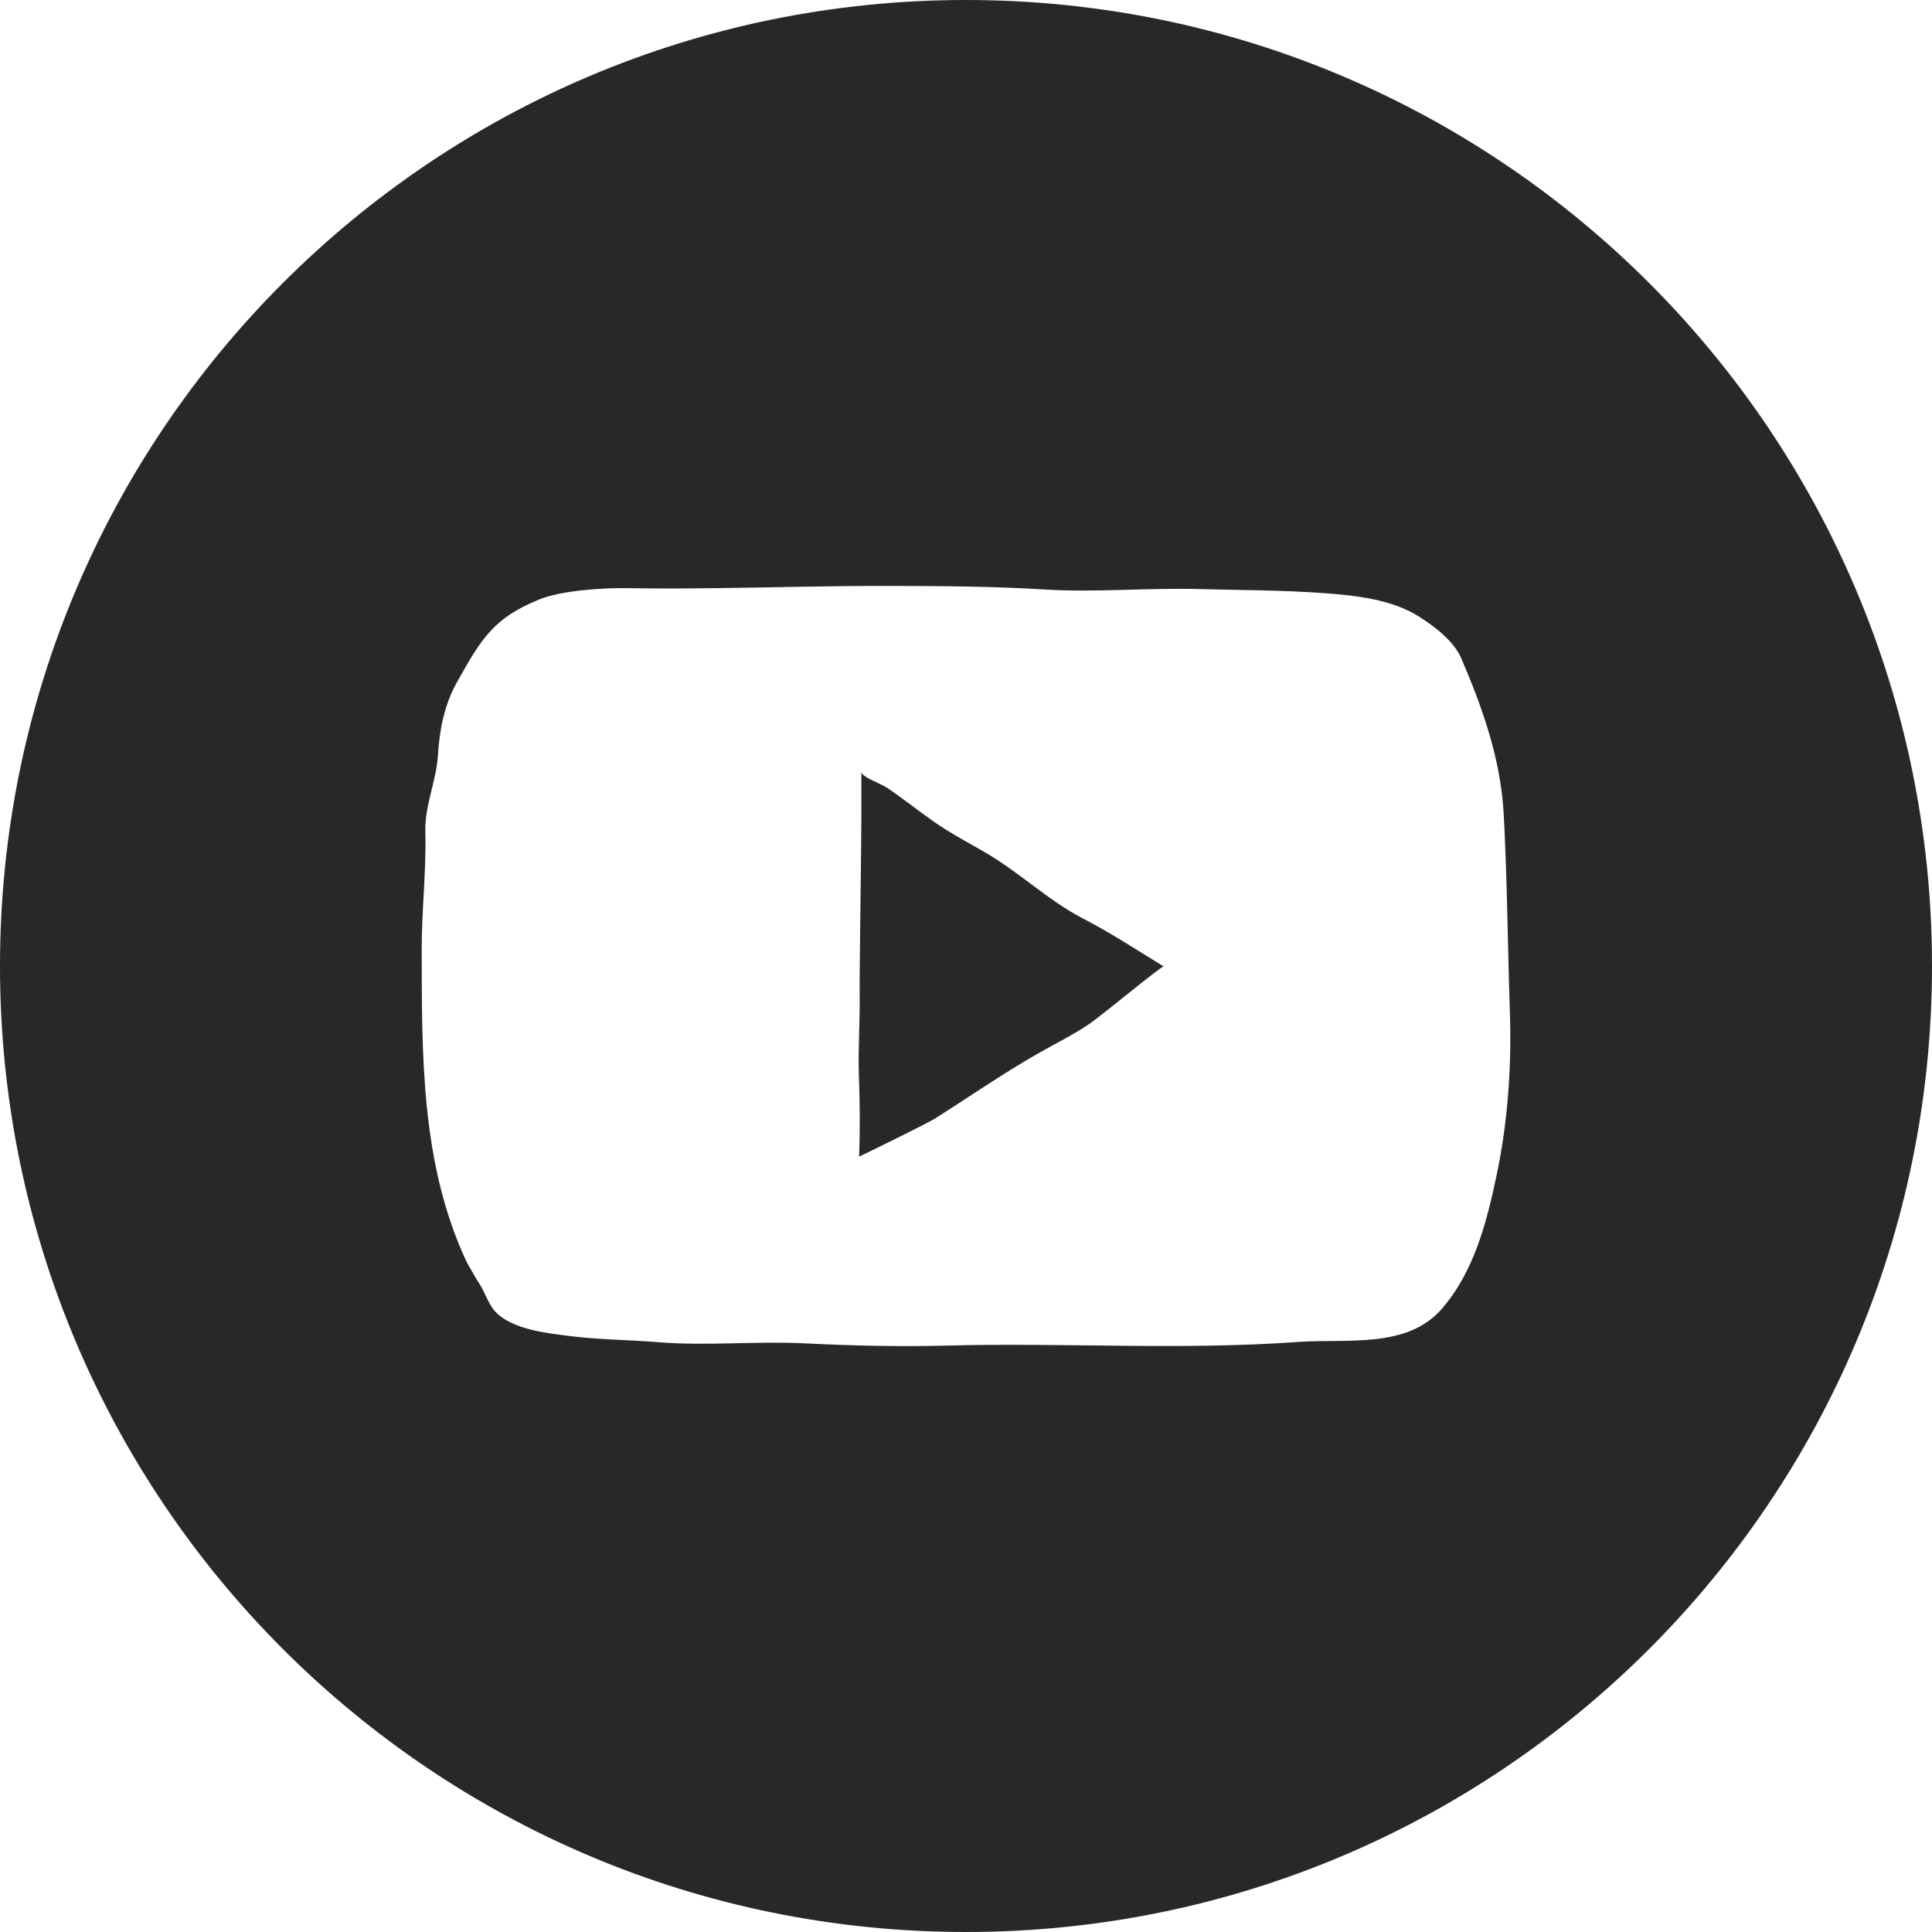
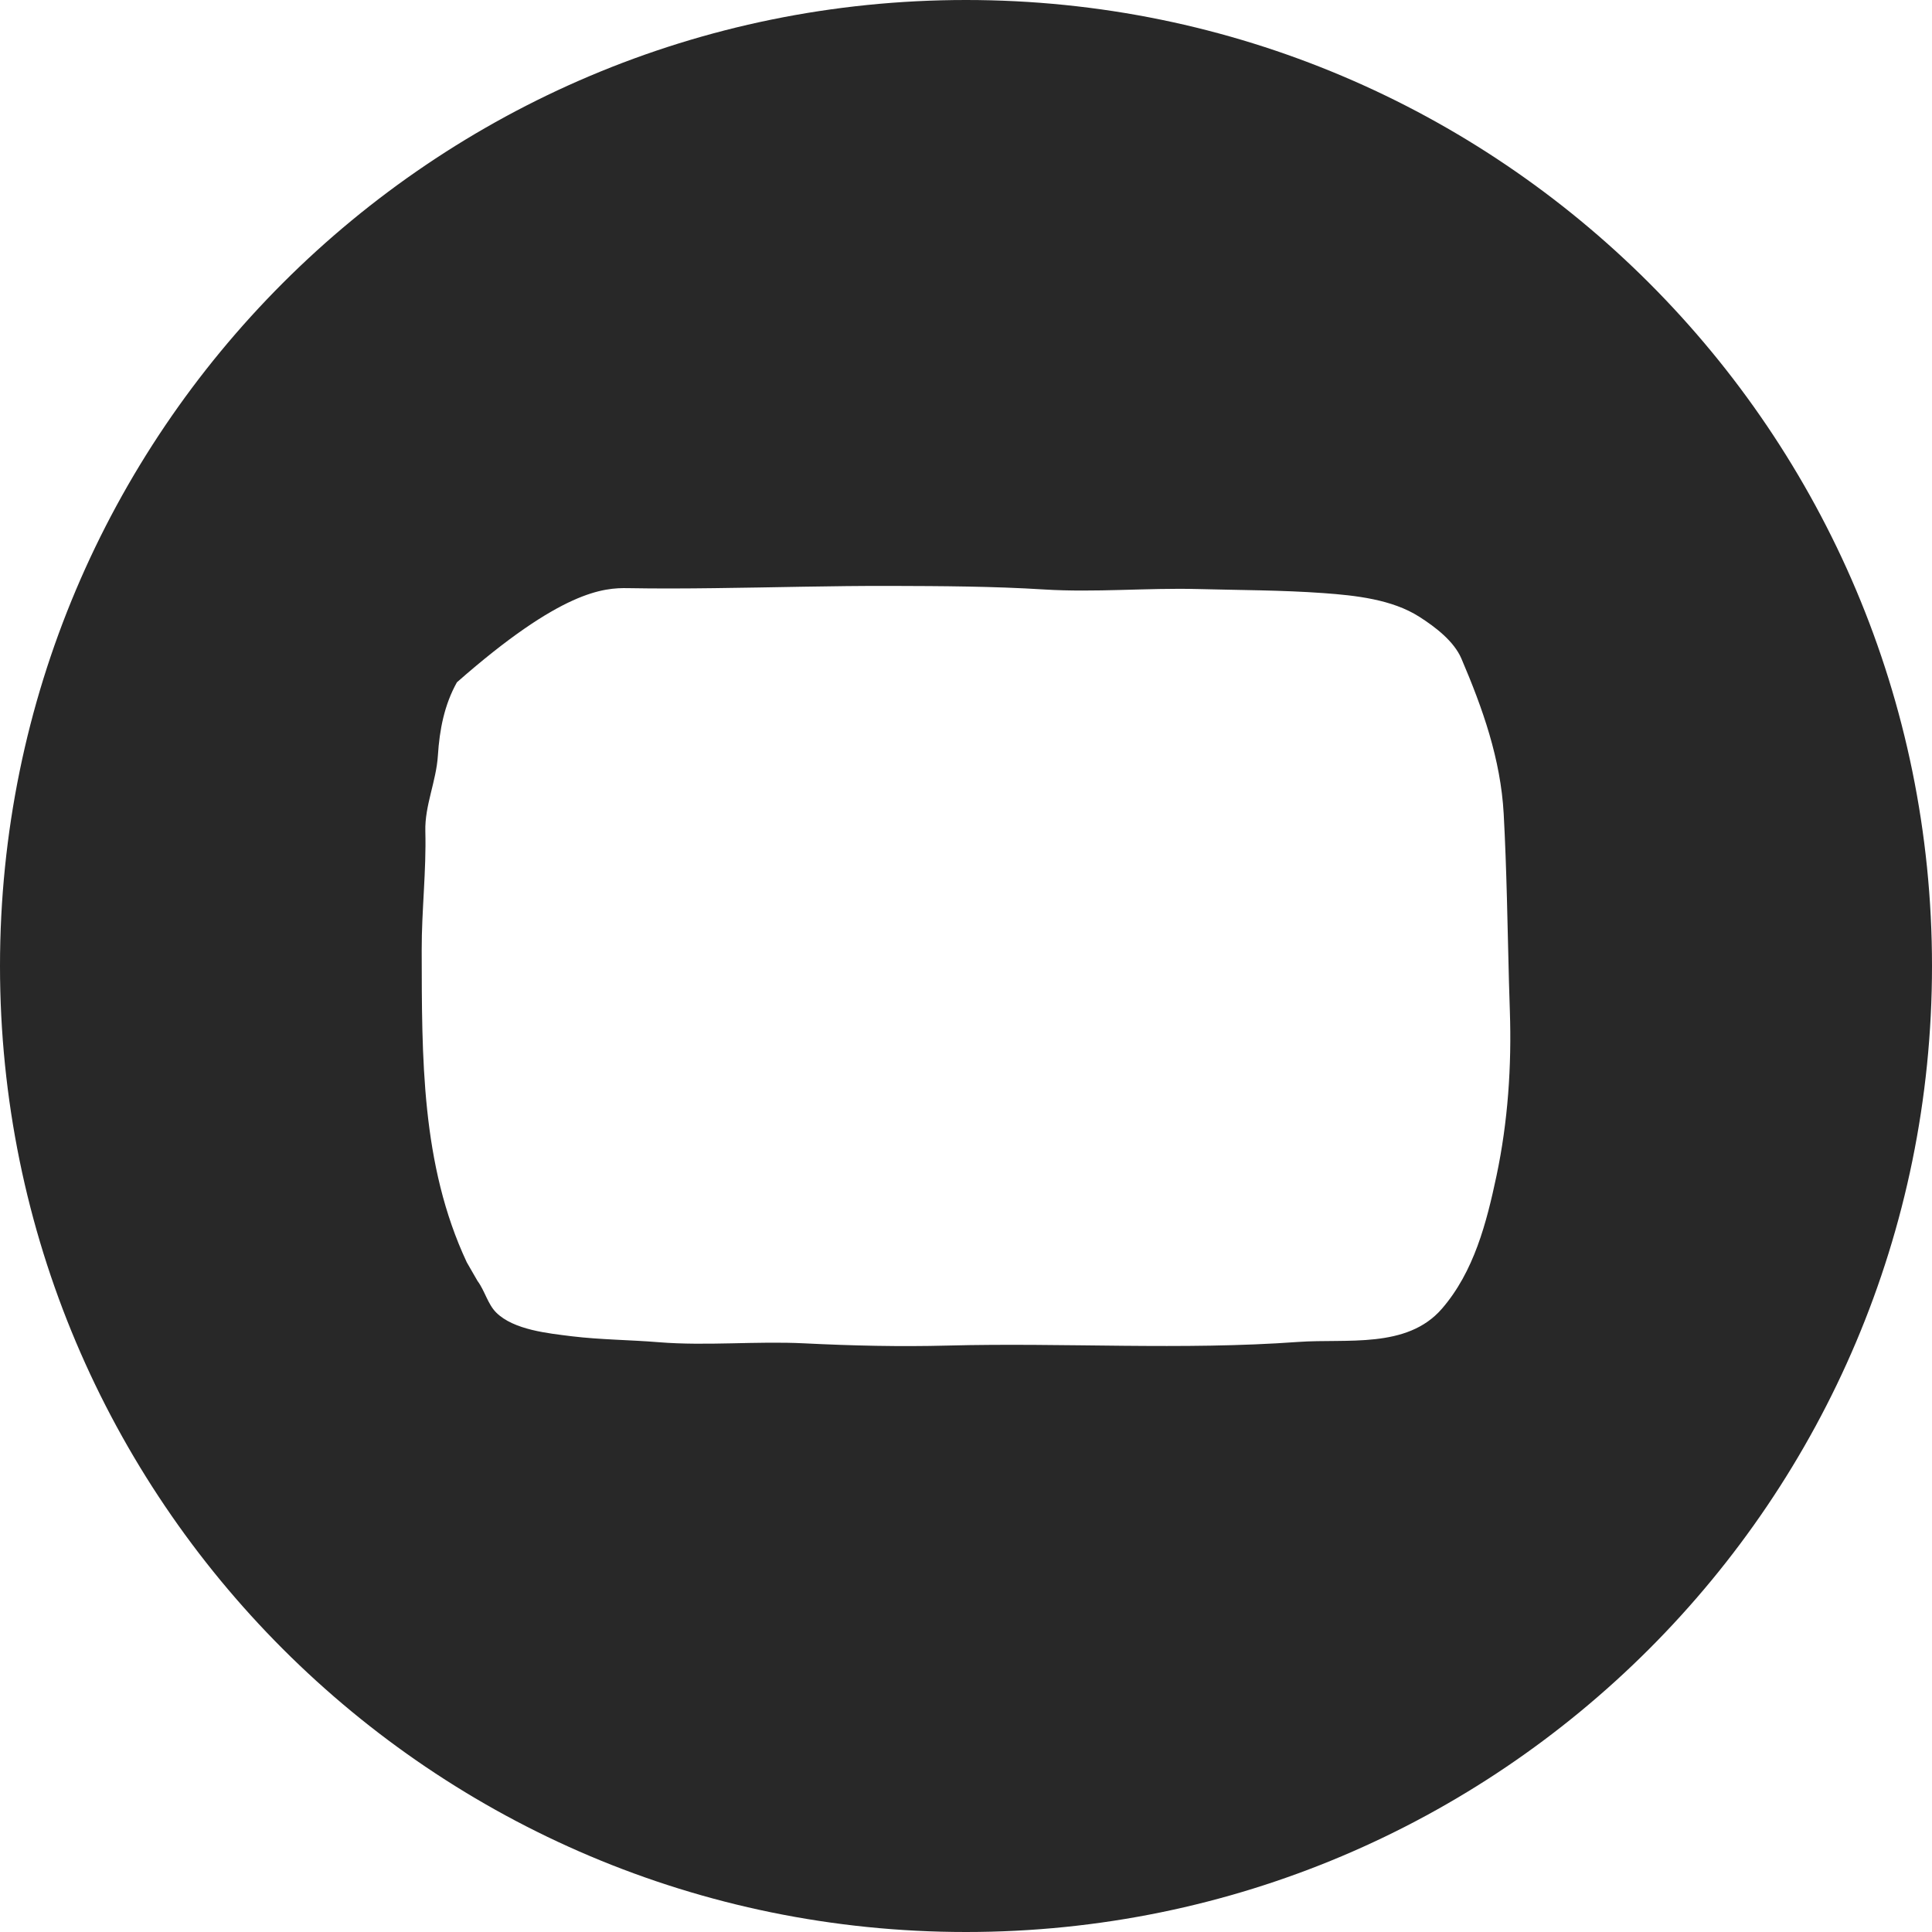
<svg xmlns="http://www.w3.org/2000/svg" width="26" height="26" viewBox="0 0 26 26" fill="none">
-   <path d="M13.245 11.464C13.013 11.33 12.777 11.206 12.558 11.051C12.347 10.903 12.165 10.756 11.953 10.611C11.84 10.535 11.592 10.459 11.592 10.385C11.592 10.494 11.592 10.93 11.592 10.99C11.592 11.339 11.565 13.134 11.569 13.359C11.575 13.736 11.546 14.112 11.559 14.489C11.572 14.848 11.575 15.191 11.562 15.566C11.562 15.566 12.459 15.13 12.579 15.055C13.039 14.765 13.49 14.451 13.961 14.182C14.193 14.049 14.433 13.932 14.654 13.783C14.855 13.646 15.635 12.991 15.662 13.007C15.302 12.787 14.953 12.557 14.578 12.363C14.098 12.114 13.713 11.733 13.245 11.464Z" fill="#282828" />
-   <path d="M13 0C5.82 0 0 5.82 0 13C0 20.18 5.82 26 13 26C20.18 26 26 20.18 26 13C26 5.82 20.18 0 13 0ZM20.14 15.82C20.006 16.453 19.837 17.114 19.403 17.614C18.933 18.155 18.122 18.013 17.474 18.059C15.9 18.173 14.33 18.067 12.755 18.108C12.107 18.125 11.469 18.11 10.823 18.078C10.18 18.046 9.508 18.115 8.866 18.063C8.476 18.031 8.084 18.03 7.695 17.983C7.384 17.944 6.913 17.899 6.677 17.663C6.563 17.549 6.525 17.371 6.426 17.238L6.282 16.988C5.665 15.672 5.678 14.223 5.675 12.786C5.674 12.252 5.738 11.721 5.724 11.186C5.715 10.841 5.871 10.515 5.893 10.167C5.915 9.819 5.98 9.484 6.149 9.182C6.477 8.594 6.643 8.318 7.252 8.069C7.557 7.944 8.125 7.909 8.452 7.915C8.841 7.922 9.23 7.92 9.619 7.915C10.408 7.906 11.197 7.883 11.986 7.885C12.673 7.887 13.368 7.89 14.053 7.933C14.739 7.975 15.428 7.91 16.115 7.927C16.682 7.942 17.25 7.941 17.815 7.982C18.239 8.013 18.732 8.065 19.1 8.3C19.321 8.441 19.566 8.63 19.666 8.861C19.954 9.534 20.195 10.215 20.236 10.951C20.277 11.706 20.287 12.461 20.307 13.216C20.311 13.346 20.315 13.476 20.319 13.606C20.344 14.346 20.293 15.096 20.14 15.82Z" fill="#282828" />
+   <path d="M13 0C5.82 0 0 5.82 0 13C0 20.18 5.82 26 13 26C20.18 26 26 20.18 26 13C26 5.82 20.18 0 13 0ZM20.14 15.82C20.006 16.453 19.837 17.114 19.403 17.614C18.933 18.155 18.122 18.013 17.474 18.059C15.9 18.173 14.33 18.067 12.755 18.108C12.107 18.125 11.469 18.11 10.823 18.078C10.18 18.046 9.508 18.115 8.866 18.063C8.476 18.031 8.084 18.03 7.695 17.983C7.384 17.944 6.913 17.899 6.677 17.663C6.563 17.549 6.525 17.371 6.426 17.238L6.282 16.988C5.665 15.672 5.678 14.223 5.675 12.786C5.674 12.252 5.738 11.721 5.724 11.186C5.715 10.841 5.871 10.515 5.893 10.167C5.915 9.819 5.98 9.484 6.149 9.182C7.557 7.944 8.125 7.909 8.452 7.915C8.841 7.922 9.23 7.92 9.619 7.915C10.408 7.906 11.197 7.883 11.986 7.885C12.673 7.887 13.368 7.89 14.053 7.933C14.739 7.975 15.428 7.91 16.115 7.927C16.682 7.942 17.25 7.941 17.815 7.982C18.239 8.013 18.732 8.065 19.1 8.3C19.321 8.441 19.566 8.63 19.666 8.861C19.954 9.534 20.195 10.215 20.236 10.951C20.277 11.706 20.287 12.461 20.307 13.216C20.311 13.346 20.315 13.476 20.319 13.606C20.344 14.346 20.293 15.096 20.14 15.82Z" fill="#282828" />
</svg>